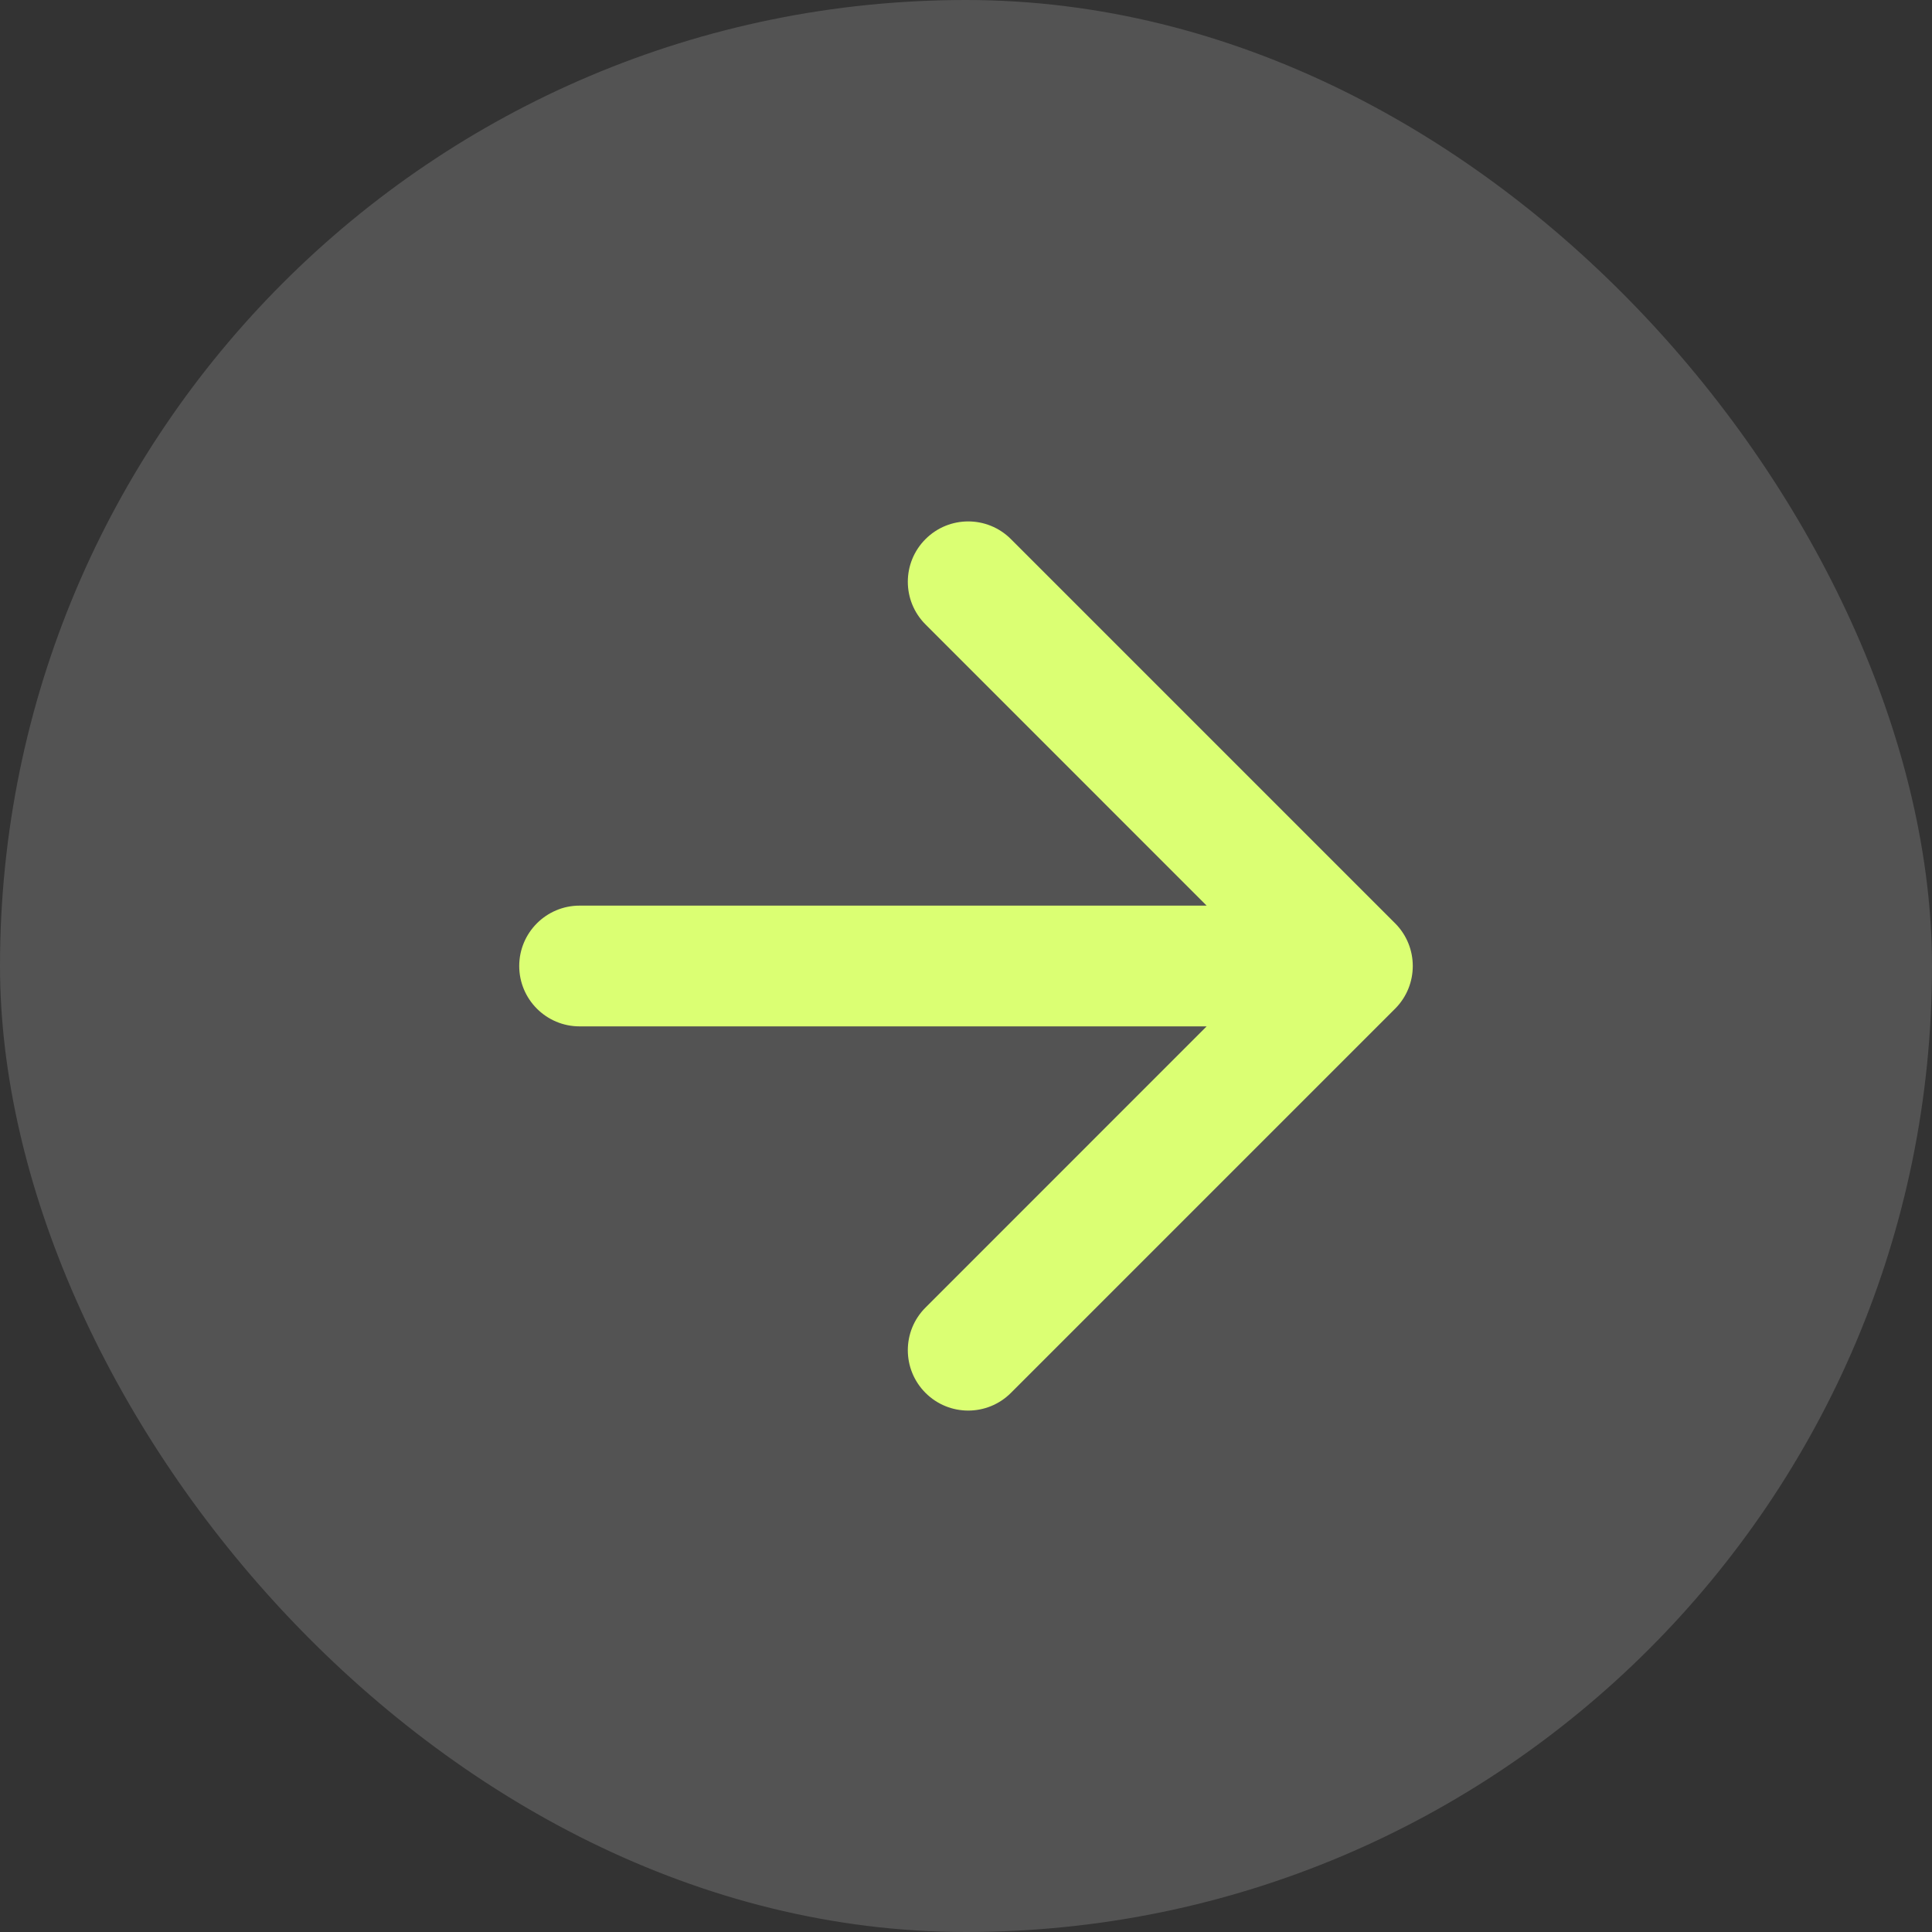
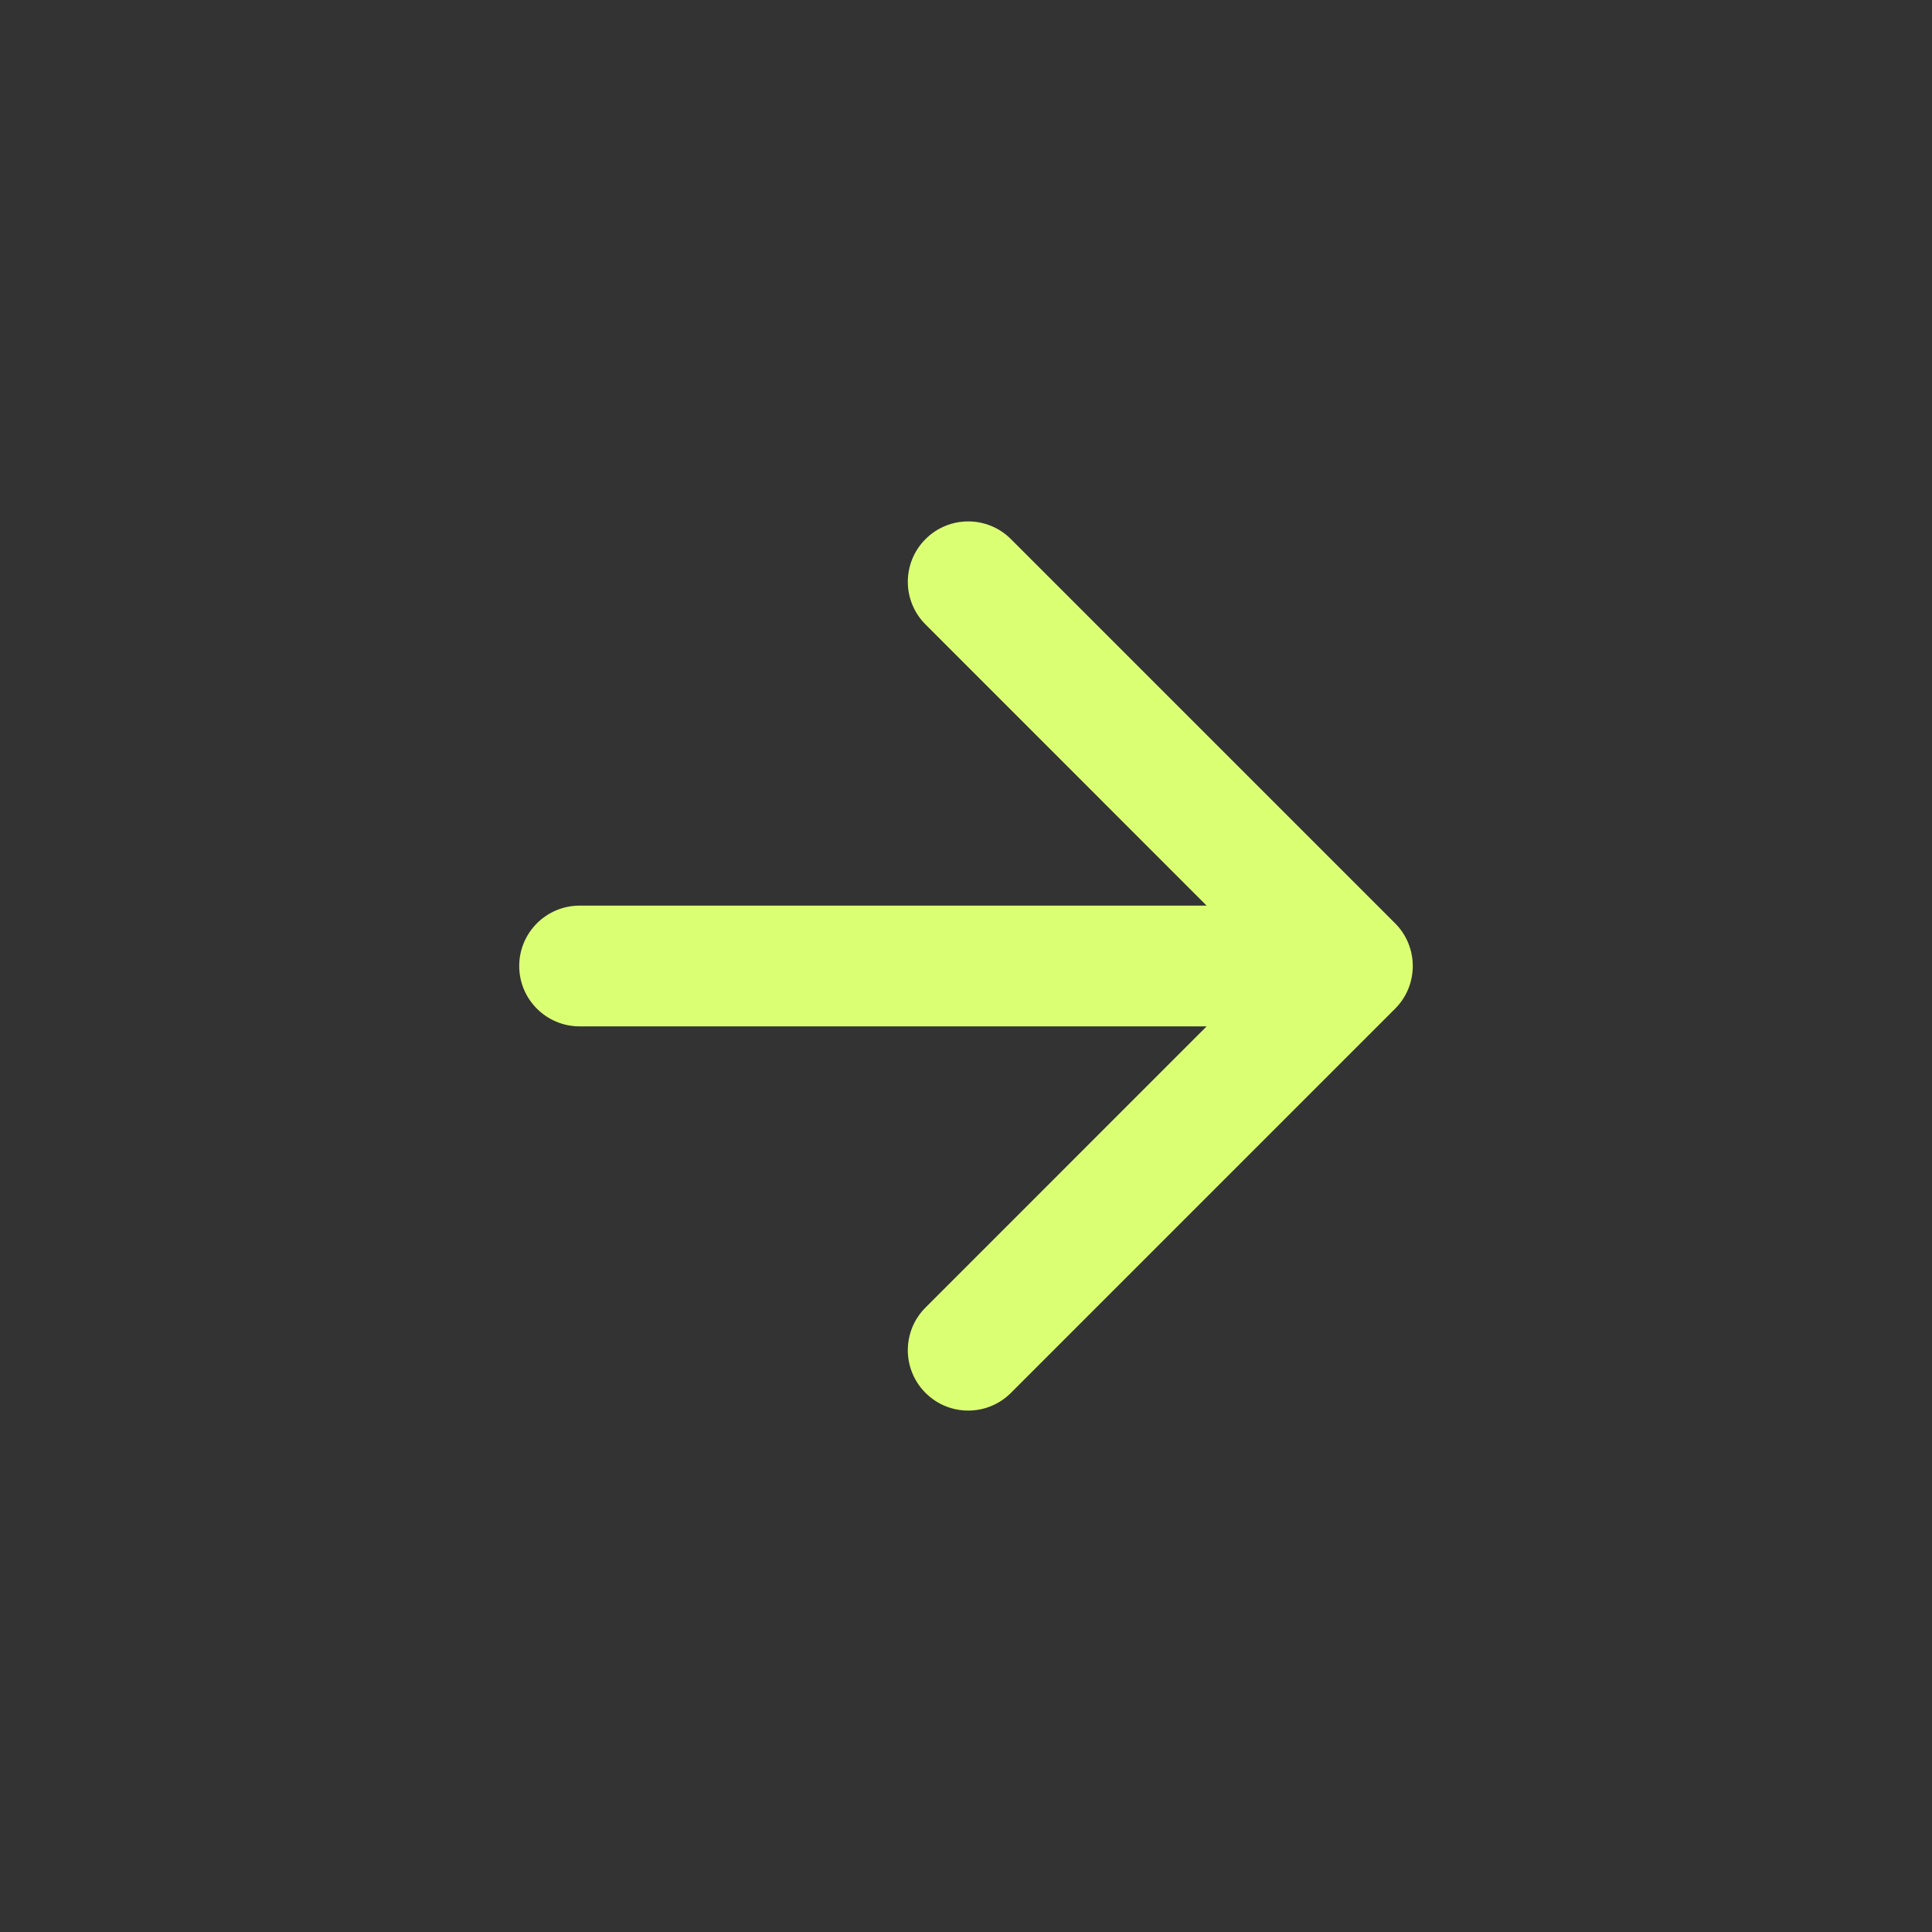
<svg xmlns="http://www.w3.org/2000/svg" width="24" height="24" viewBox="0 0 24 24" fill="none">
  <rect x="0" y="0" width="24" height="24" fill="#333333" stroke="none" />
-   <rect width="24" height="24" rx="12" fill="white" fill-opacity="0.16" />
-   <path d="M7.2 11.25C6.786 11.25 6.45 11.586 6.45 12C6.45 12.414 6.786 12.75 7.2 12.75V11.25ZM17.331 12.53C17.623 12.237 17.623 11.763 17.331 11.47L12.558 6.697C12.265 6.404 11.79 6.404 11.497 6.697C11.204 6.99 11.204 7.464 11.497 7.757L15.739 12L11.497 16.243C11.204 16.535 11.204 17.01 11.497 17.303C11.79 17.596 12.265 17.596 12.558 17.303L17.331 12.53ZM7.2 12.75H16.8V11.25H7.2V12.75Z" fill="#DBFF73" />
+   <path d="M7.2 11.25C6.786 11.25 6.45 11.586 6.45 12C6.45 12.414 6.786 12.75 7.2 12.75V11.25ZM17.331 12.53C17.623 12.237 17.623 11.763 17.331 11.47L12.558 6.697C12.265 6.404 11.79 6.404 11.497 6.697C11.204 6.99 11.204 7.464 11.497 7.757L15.739 12L11.497 16.243C11.204 16.535 11.204 17.01 11.497 17.303C11.79 17.596 12.265 17.596 12.558 17.303L17.331 12.53ZM7.2 12.75H16.8V11.25H7.2V12.75" fill="#DBFF73" />
</svg>